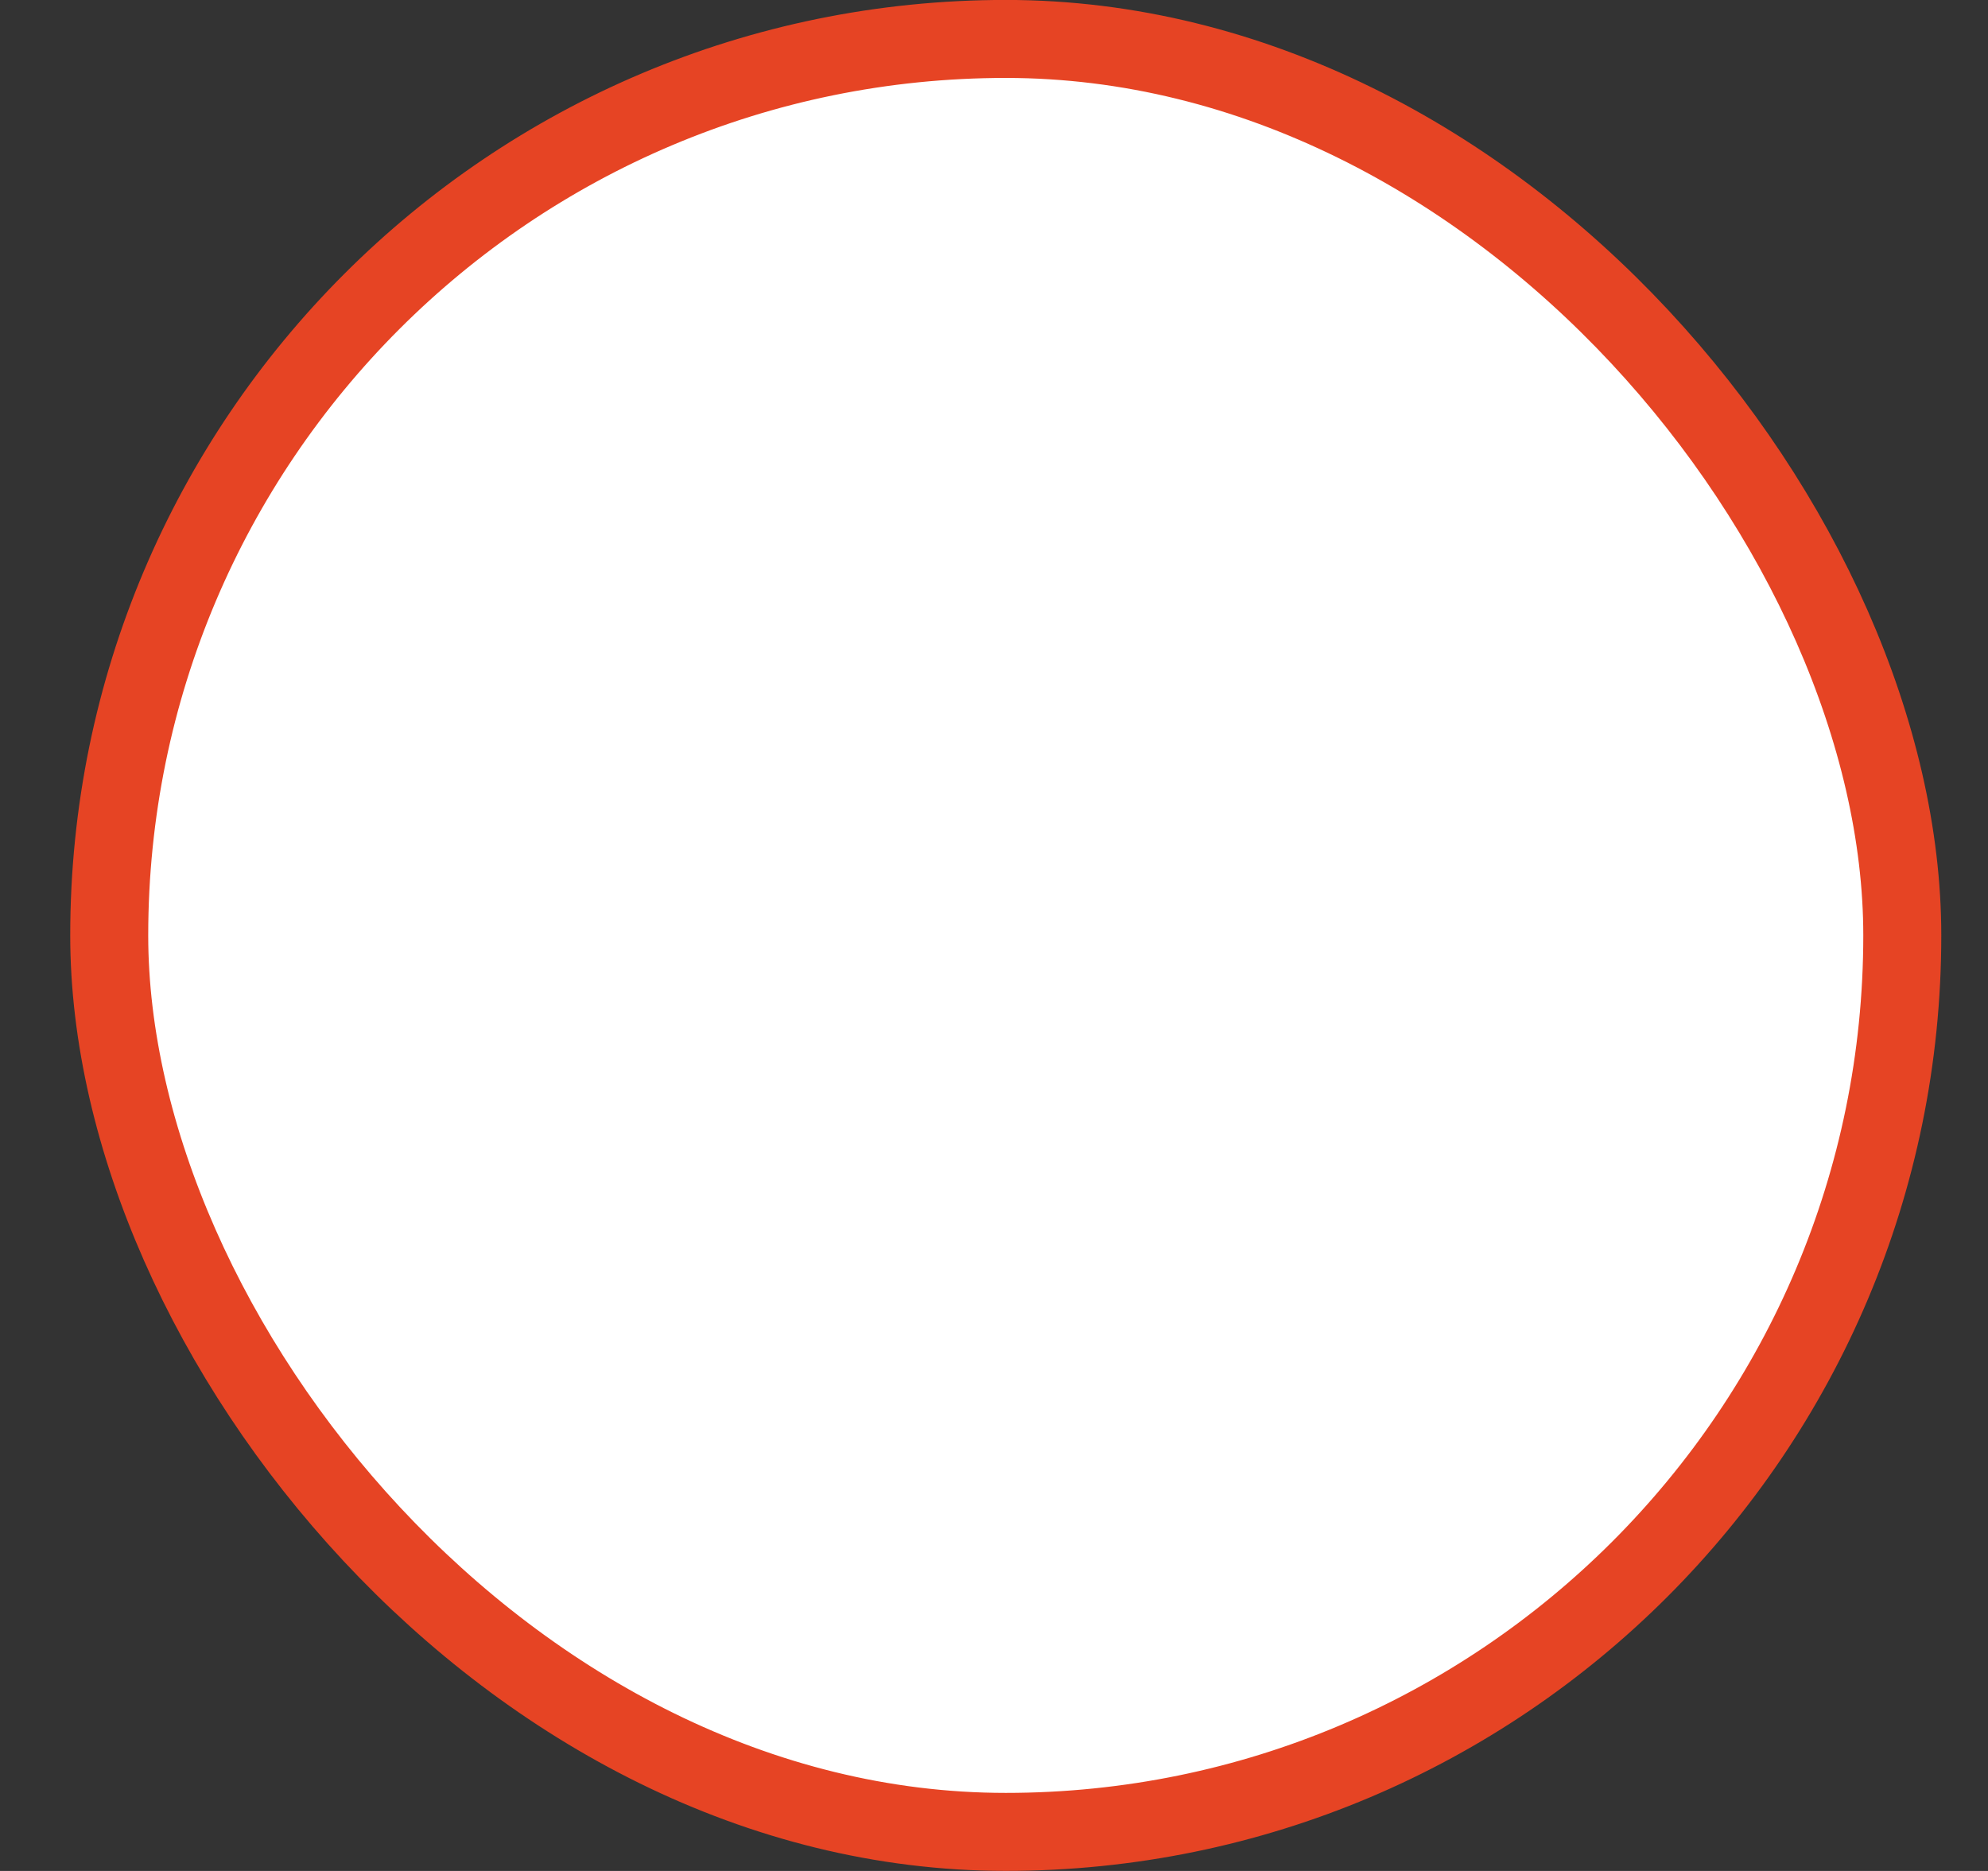
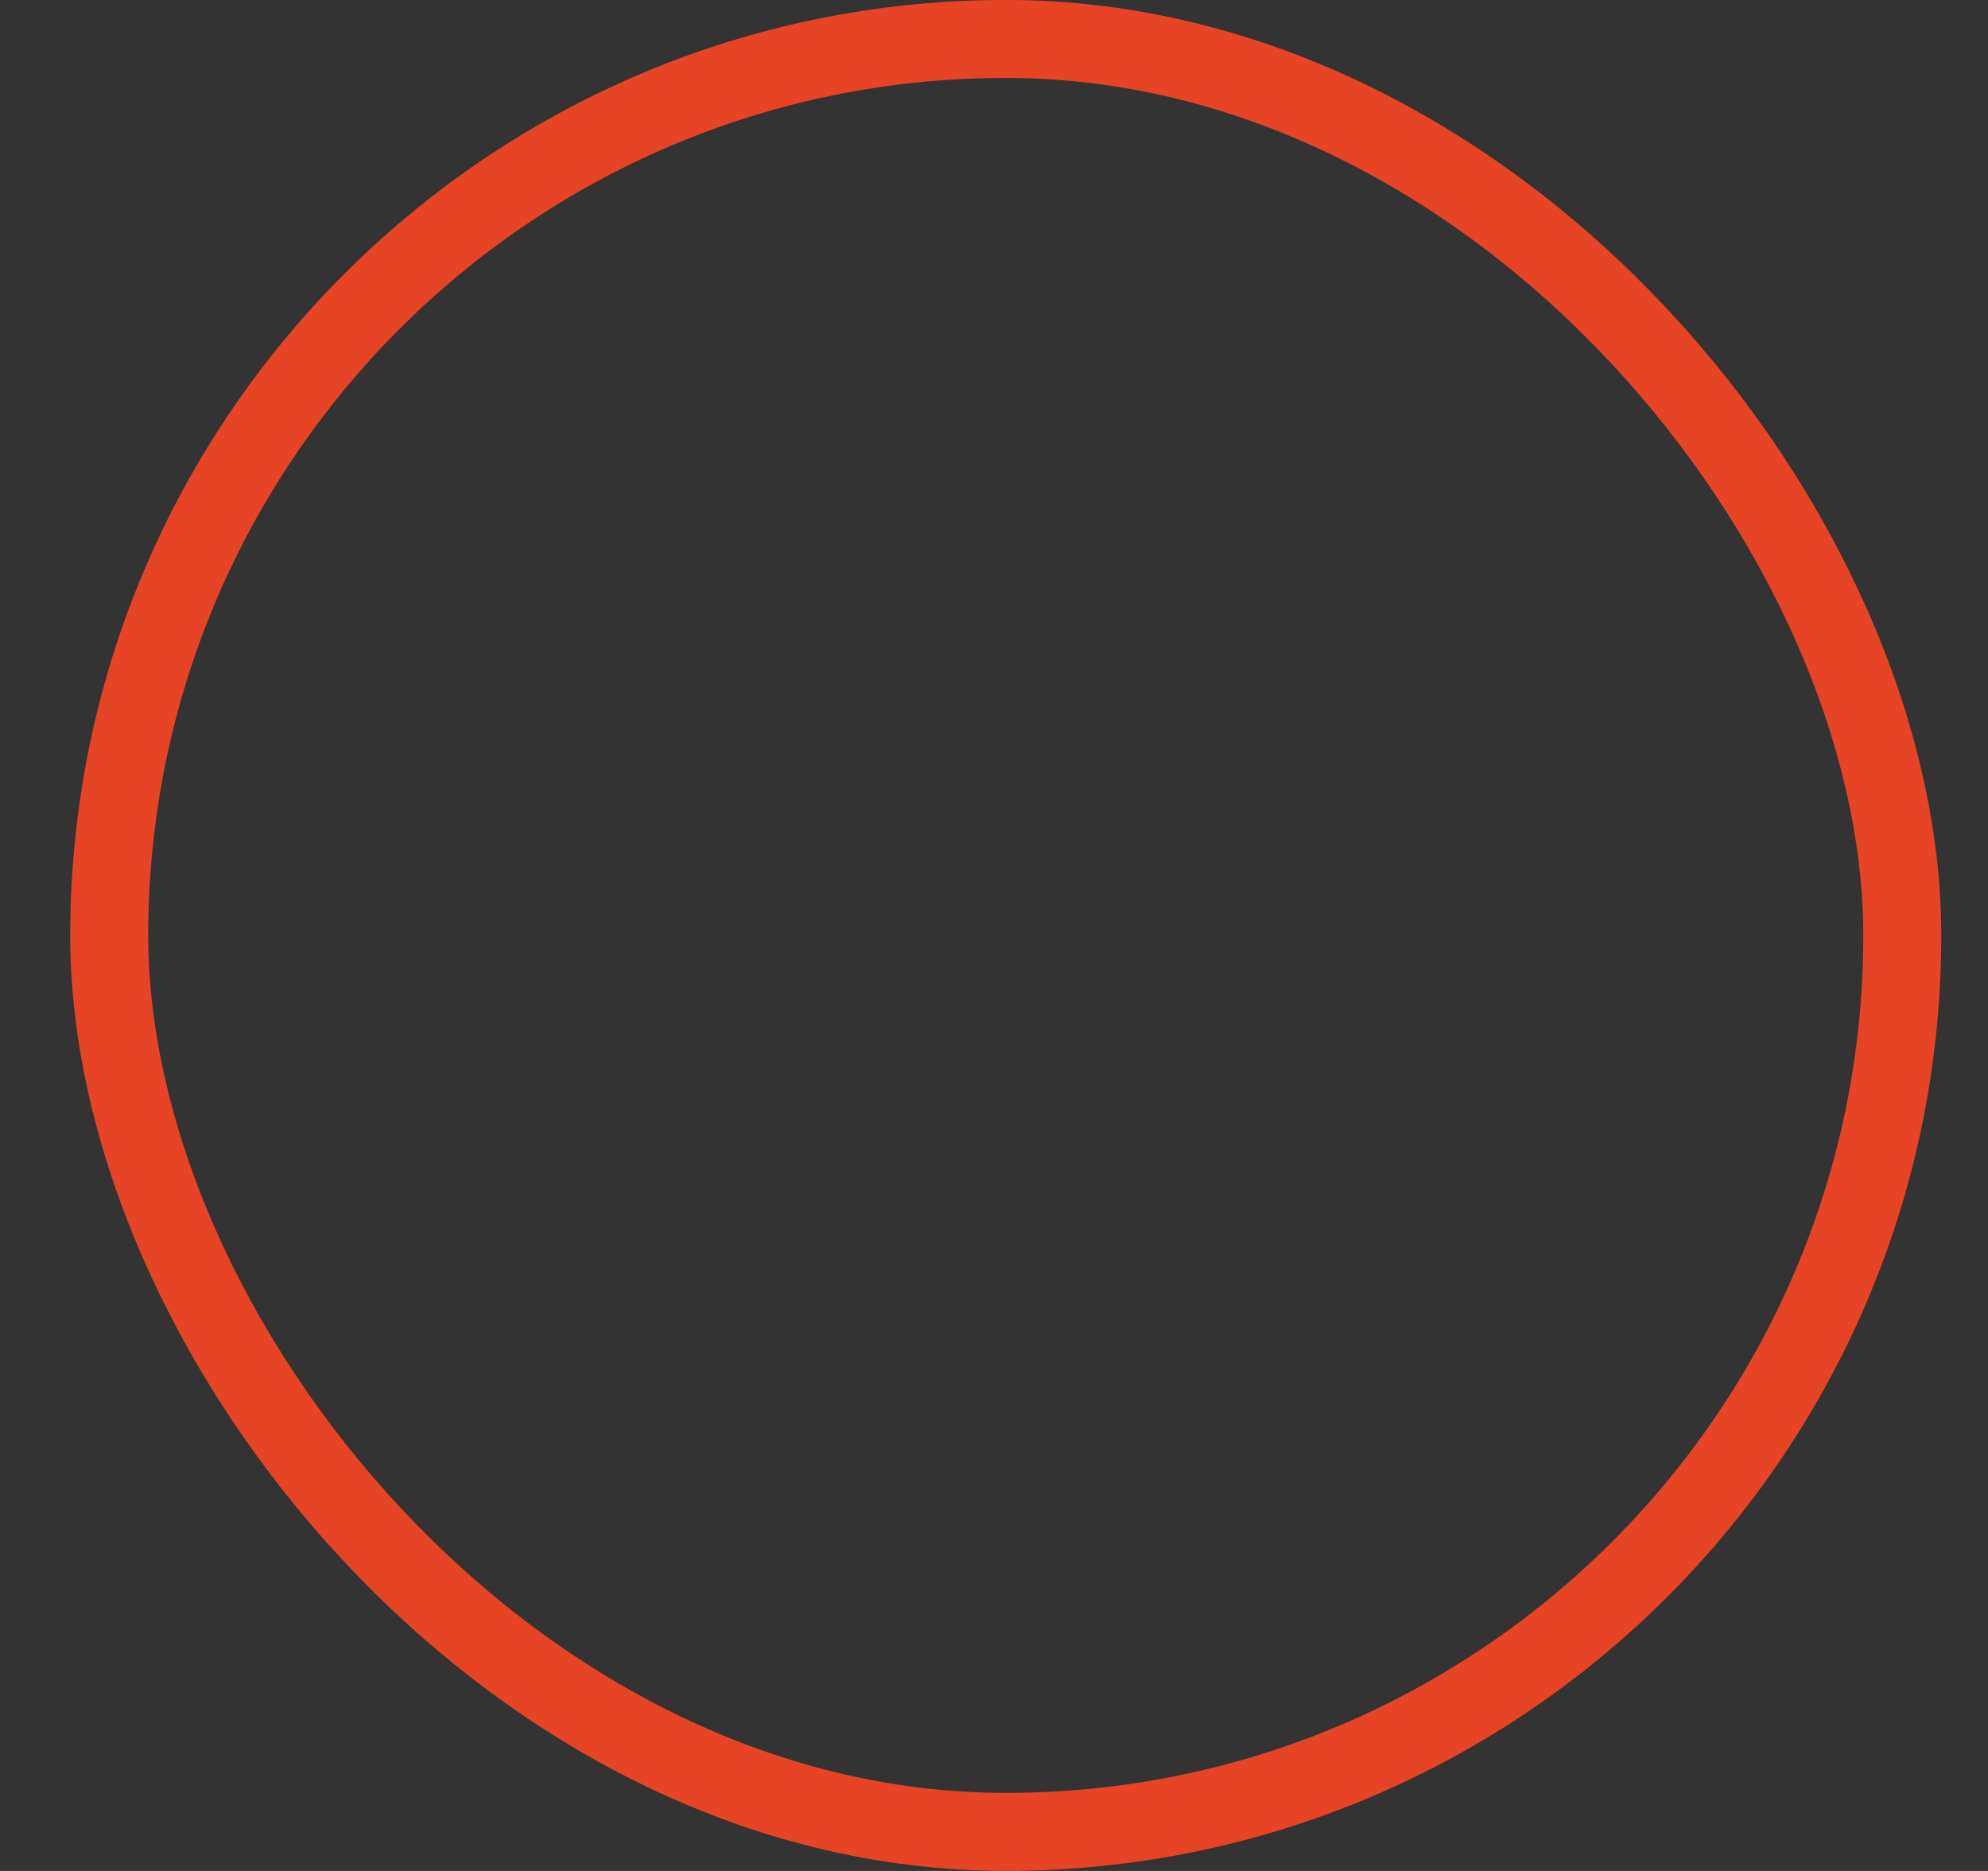
<svg xmlns="http://www.w3.org/2000/svg" width="17" height="16" viewBox="0 0 17 16" fill="none">
  <rect x="0" y="0" width="17" height="16" fill="#333333" stroke="none" />
-   <rect x="0.934" y="0.333" width="15.333" height="15.333" rx="7.667" fill="white" />
  <rect x="0.934" y="0.333" width="15.333" height="15.333" rx="7.667" stroke="#E64424" stroke-width="0.667" />
</svg>